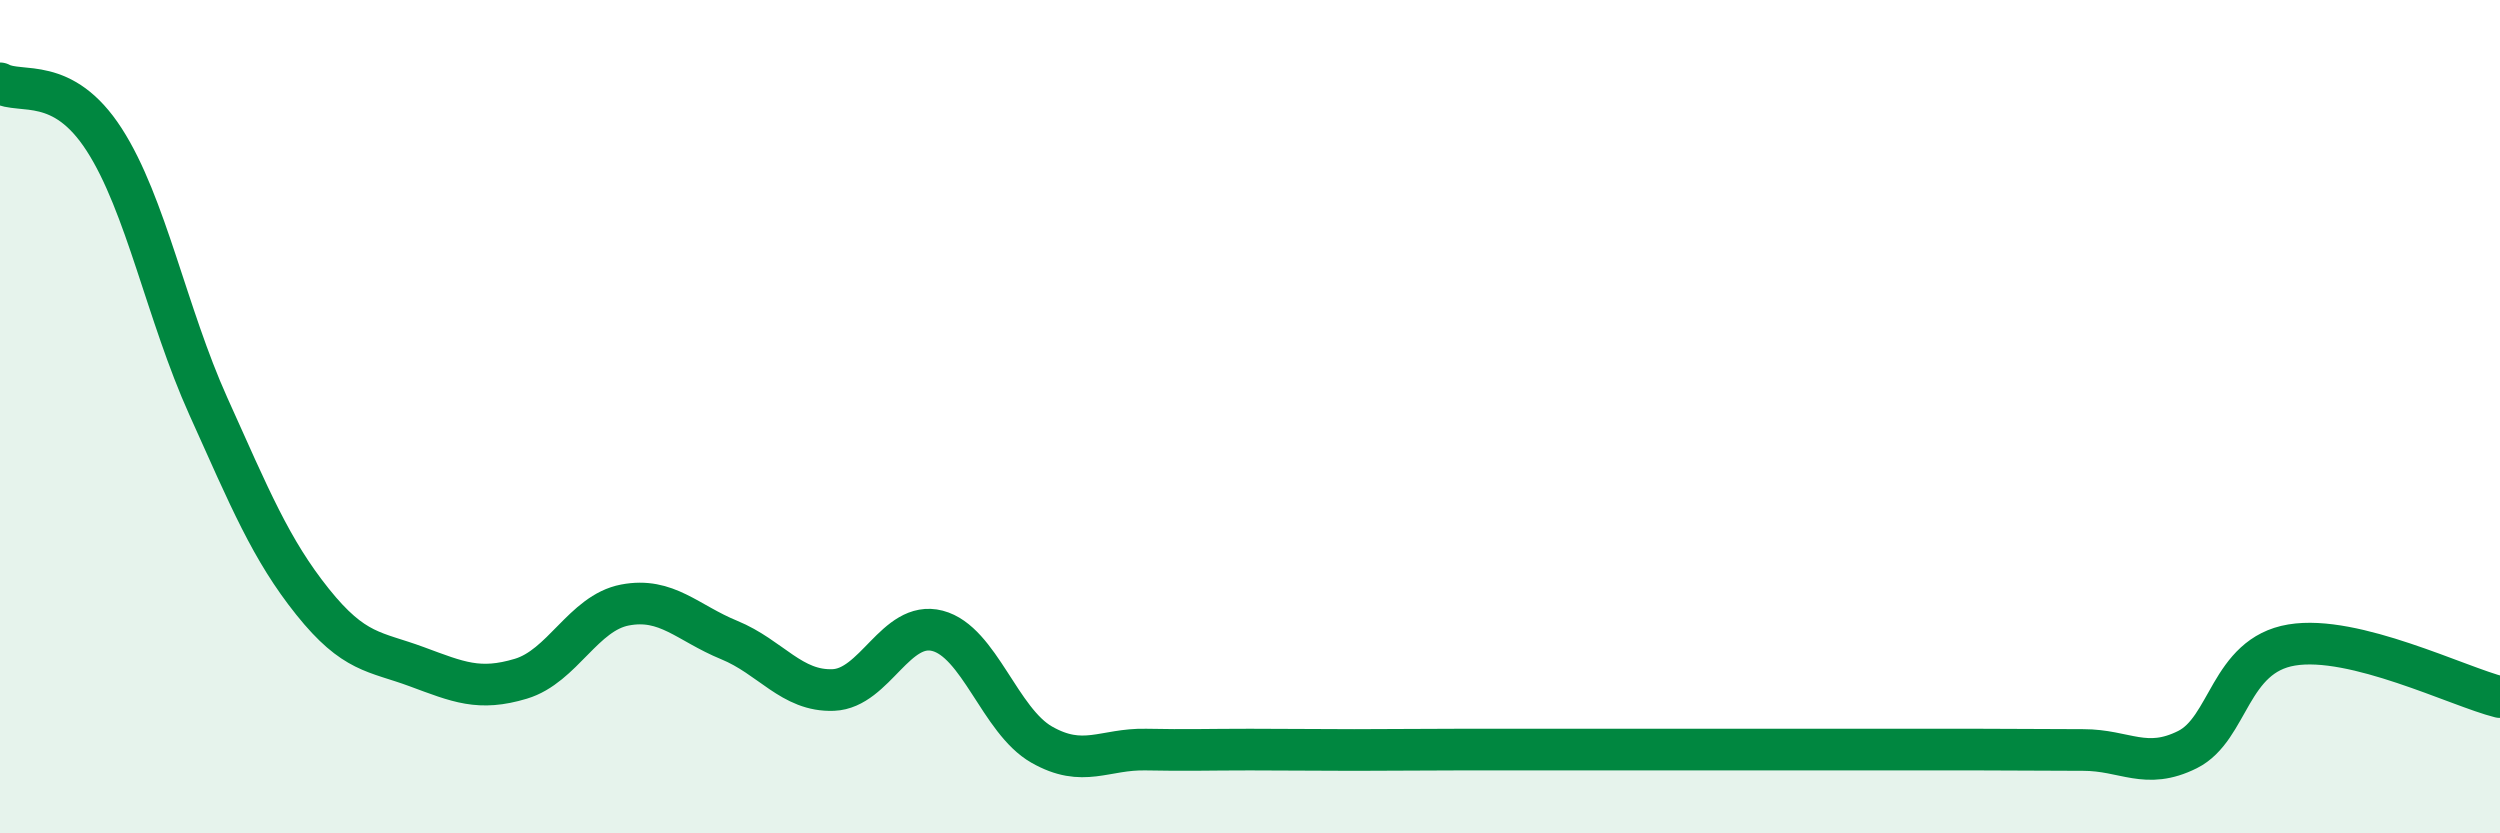
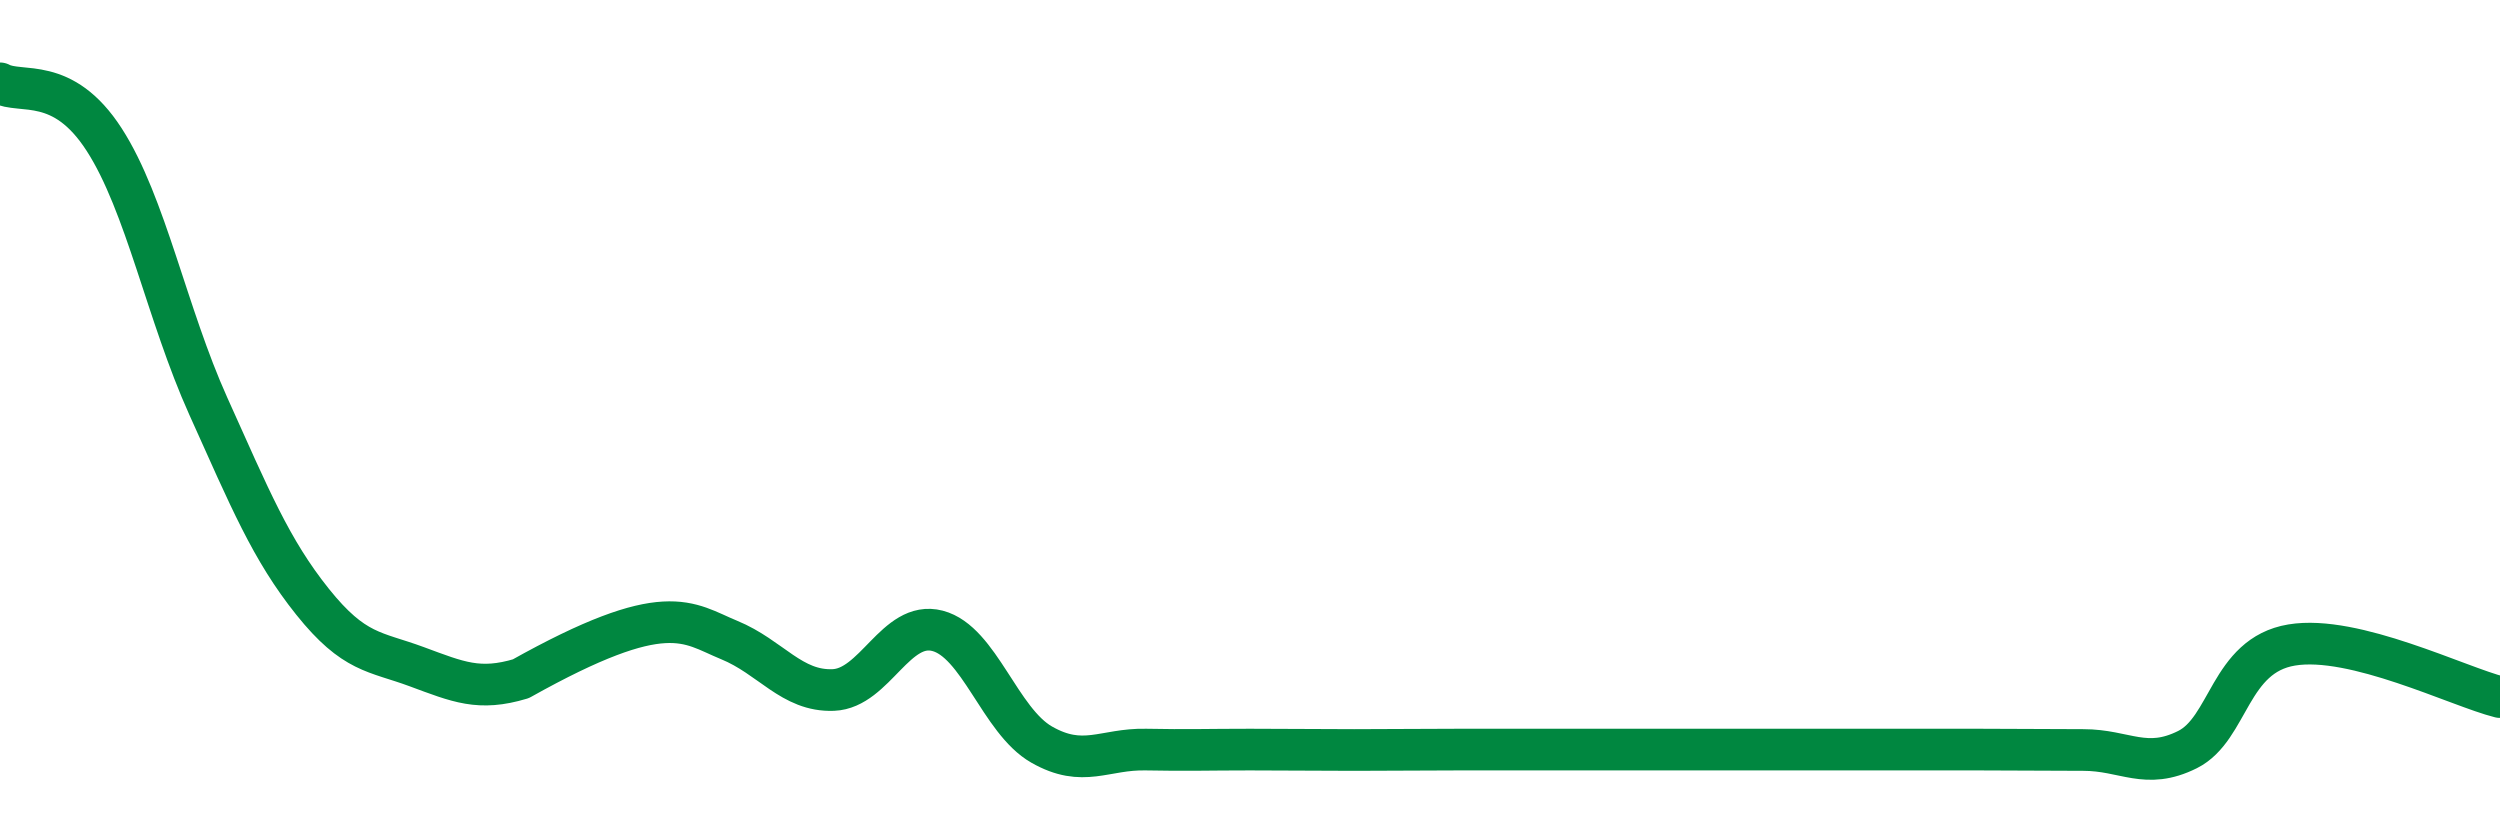
<svg xmlns="http://www.w3.org/2000/svg" width="60" height="20" viewBox="0 0 60 20">
-   <path d="M 0,2 C 0.5,2.27 1.5,1.8 2.5,3.35 C 3.5,4.9 4,7.53 5,9.75 C 6,11.97 6.5,13.19 7.5,14.44 C 8.5,15.69 9,15.63 10,16 C 11,16.37 11.5,16.59 12.5,16.29 C 13.5,15.99 14,14.71 15,14.52 C 16,14.33 16.5,14.95 17.5,15.36 C 18.5,15.77 19,16.6 20,16.56 C 21,16.52 21.5,14.88 22.5,15.14 C 23.5,15.4 24,17.3 25,17.87 C 26,18.44 26.5,17.97 27.5,17.99 C 28.5,18.01 29,17.99 30,17.99 C 31,17.99 31.5,18 32.5,18 C 33.5,18 34,17.99 35,17.99 C 36,17.99 36.5,17.99 37.5,17.99 C 38.5,17.99 39,17.99 40,17.99 C 41,17.99 41.5,17.99 42.5,17.99 C 43.5,17.99 44,17.99 45,17.99 C 46,17.99 46.5,17.99 47.5,17.99 C 48.5,17.99 49,18 50,18 C 51,18 51.5,18.49 52.5,17.99 C 53.5,17.49 53.5,15.73 55,15.48 C 56.5,15.23 59,16.48 60,16.73L60 20L0 20Z" fill="#008740" opacity="0.1" stroke-linecap="round" stroke-linejoin="round" />
-   <path d="M 0,2 C 0.5,2.27 1.5,1.8 2.5,3.35 C 3.5,4.9 4,7.53 5,9.75 C 6,11.97 6.5,13.19 7.5,14.44 C 8.5,15.69 9,15.63 10,16 C 11,16.37 11.5,16.59 12.5,16.29 C 13.5,15.99 14,14.71 15,14.52 C 16,14.33 16.5,14.95 17.5,15.36 C 18.5,15.77 19,16.6 20,16.56 C 21,16.52 21.5,14.88 22.5,15.14 C 23.5,15.4 24,17.3 25,17.87 C 26,18.44 26.5,17.97 27.5,17.99 C 28.5,18.01 29,17.99 30,17.99 C 31,17.99 31.5,18 32.5,18 C 33.5,18 34,17.99 35,17.99 C 36,17.99 36.5,17.99 37.5,17.99 C 38.5,17.99 39,17.99 40,17.99 C 41,17.99 41.5,17.99 42.5,17.99 C 43.5,17.99 44,17.99 45,17.99 C 46,17.99 46.5,17.99 47.5,17.99 C 48.5,17.99 49,18 50,18 C 51,18 51.5,18.49 52.5,17.99 C 53.5,17.49 53.5,15.73 55,15.48 C 56.5,15.23 59,16.48 60,16.73" stroke="#008740" stroke-width="1" fill="none" stroke-linecap="round" stroke-linejoin="round" />
+   <path d="M 0,2 C 0.5,2.27 1.5,1.8 2.5,3.35 C 3.5,4.9 4,7.53 5,9.75 C 6,11.97 6.5,13.19 7.5,14.44 C 8.5,15.69 9,15.63 10,16 C 11,16.37 11.5,16.59 12.5,16.29 C 16,14.33 16.5,14.95 17.5,15.36 C 18.5,15.77 19,16.6 20,16.56 C 21,16.52 21.5,14.88 22.5,15.14 C 23.5,15.4 24,17.3 25,17.87 C 26,18.44 26.5,17.97 27.5,17.99 C 28.5,18.01 29,17.99 30,17.99 C 31,17.99 31.5,18 32.5,18 C 33.5,18 34,17.99 35,17.99 C 36,17.99 36.5,17.99 37.5,17.99 C 38.5,17.99 39,17.99 40,17.99 C 41,17.99 41.5,17.99 42.5,17.99 C 43.5,17.99 44,17.99 45,17.99 C 46,17.99 46.5,17.99 47.5,17.99 C 48.5,17.99 49,18 50,18 C 51,18 51.5,18.49 52.5,17.99 C 53.5,17.49 53.5,15.73 55,15.48 C 56.5,15.23 59,16.48 60,16.73" stroke="#008740" stroke-width="1" fill="none" stroke-linecap="round" stroke-linejoin="round" />
</svg>